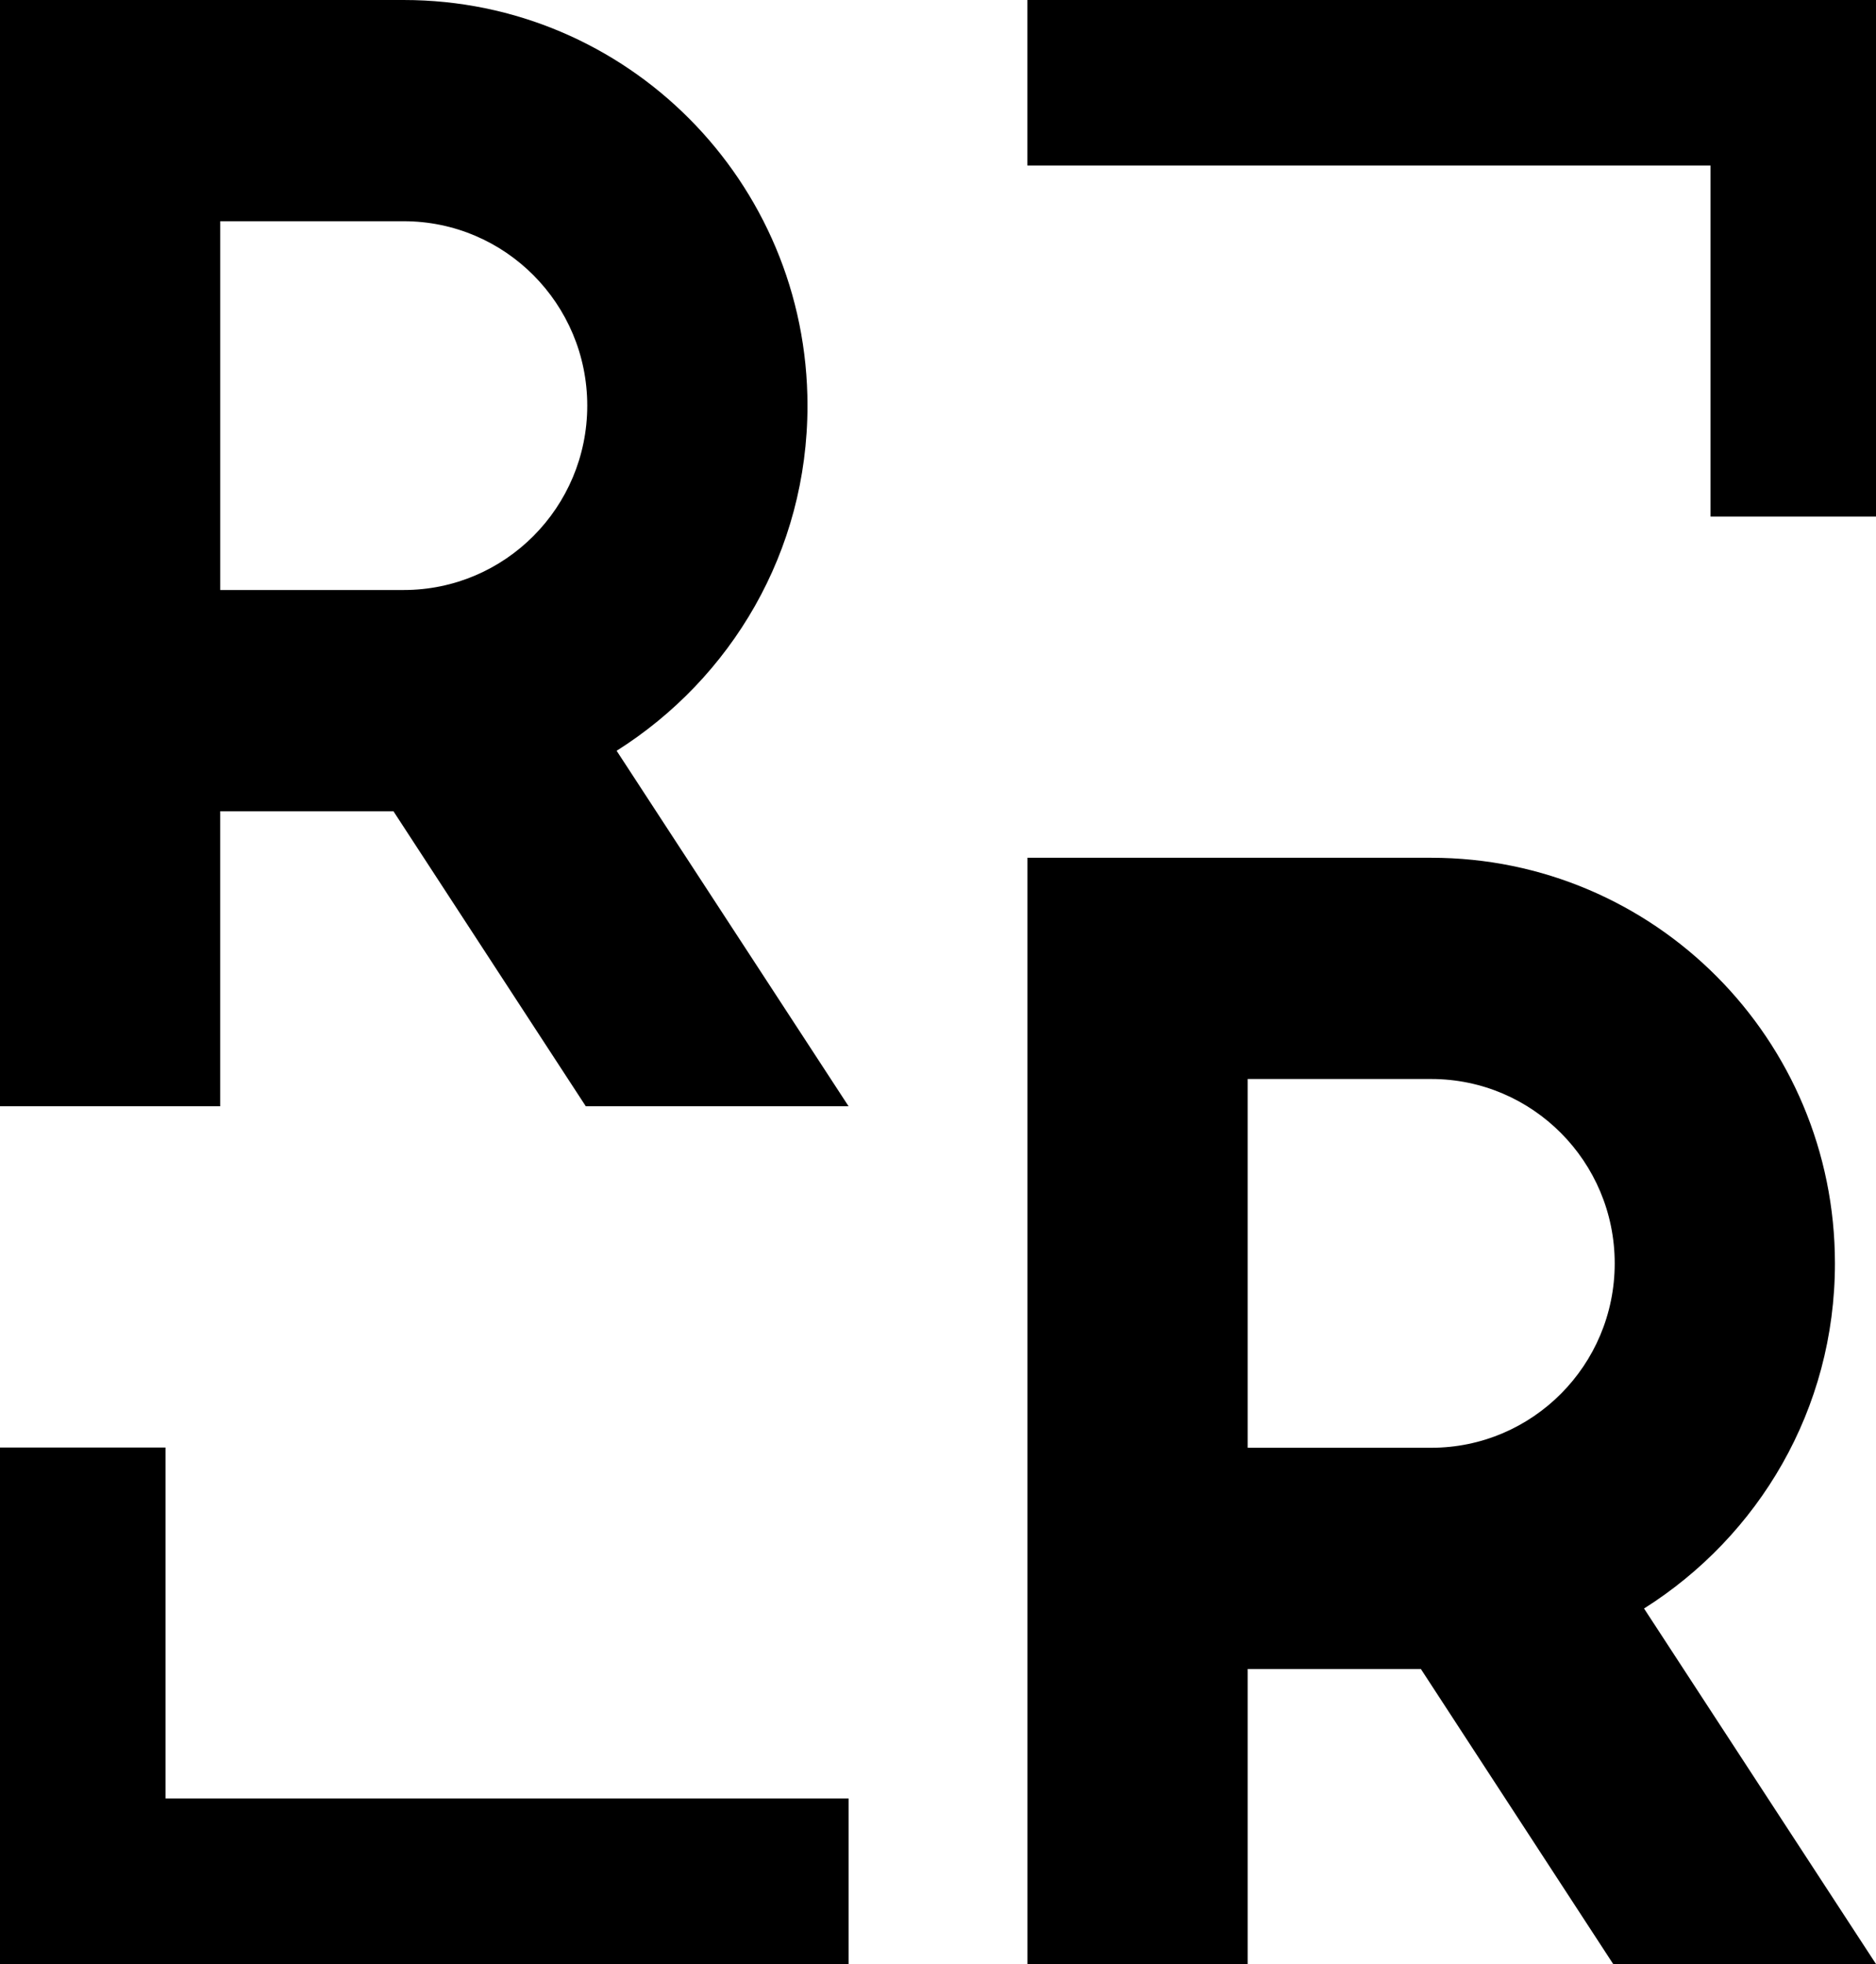
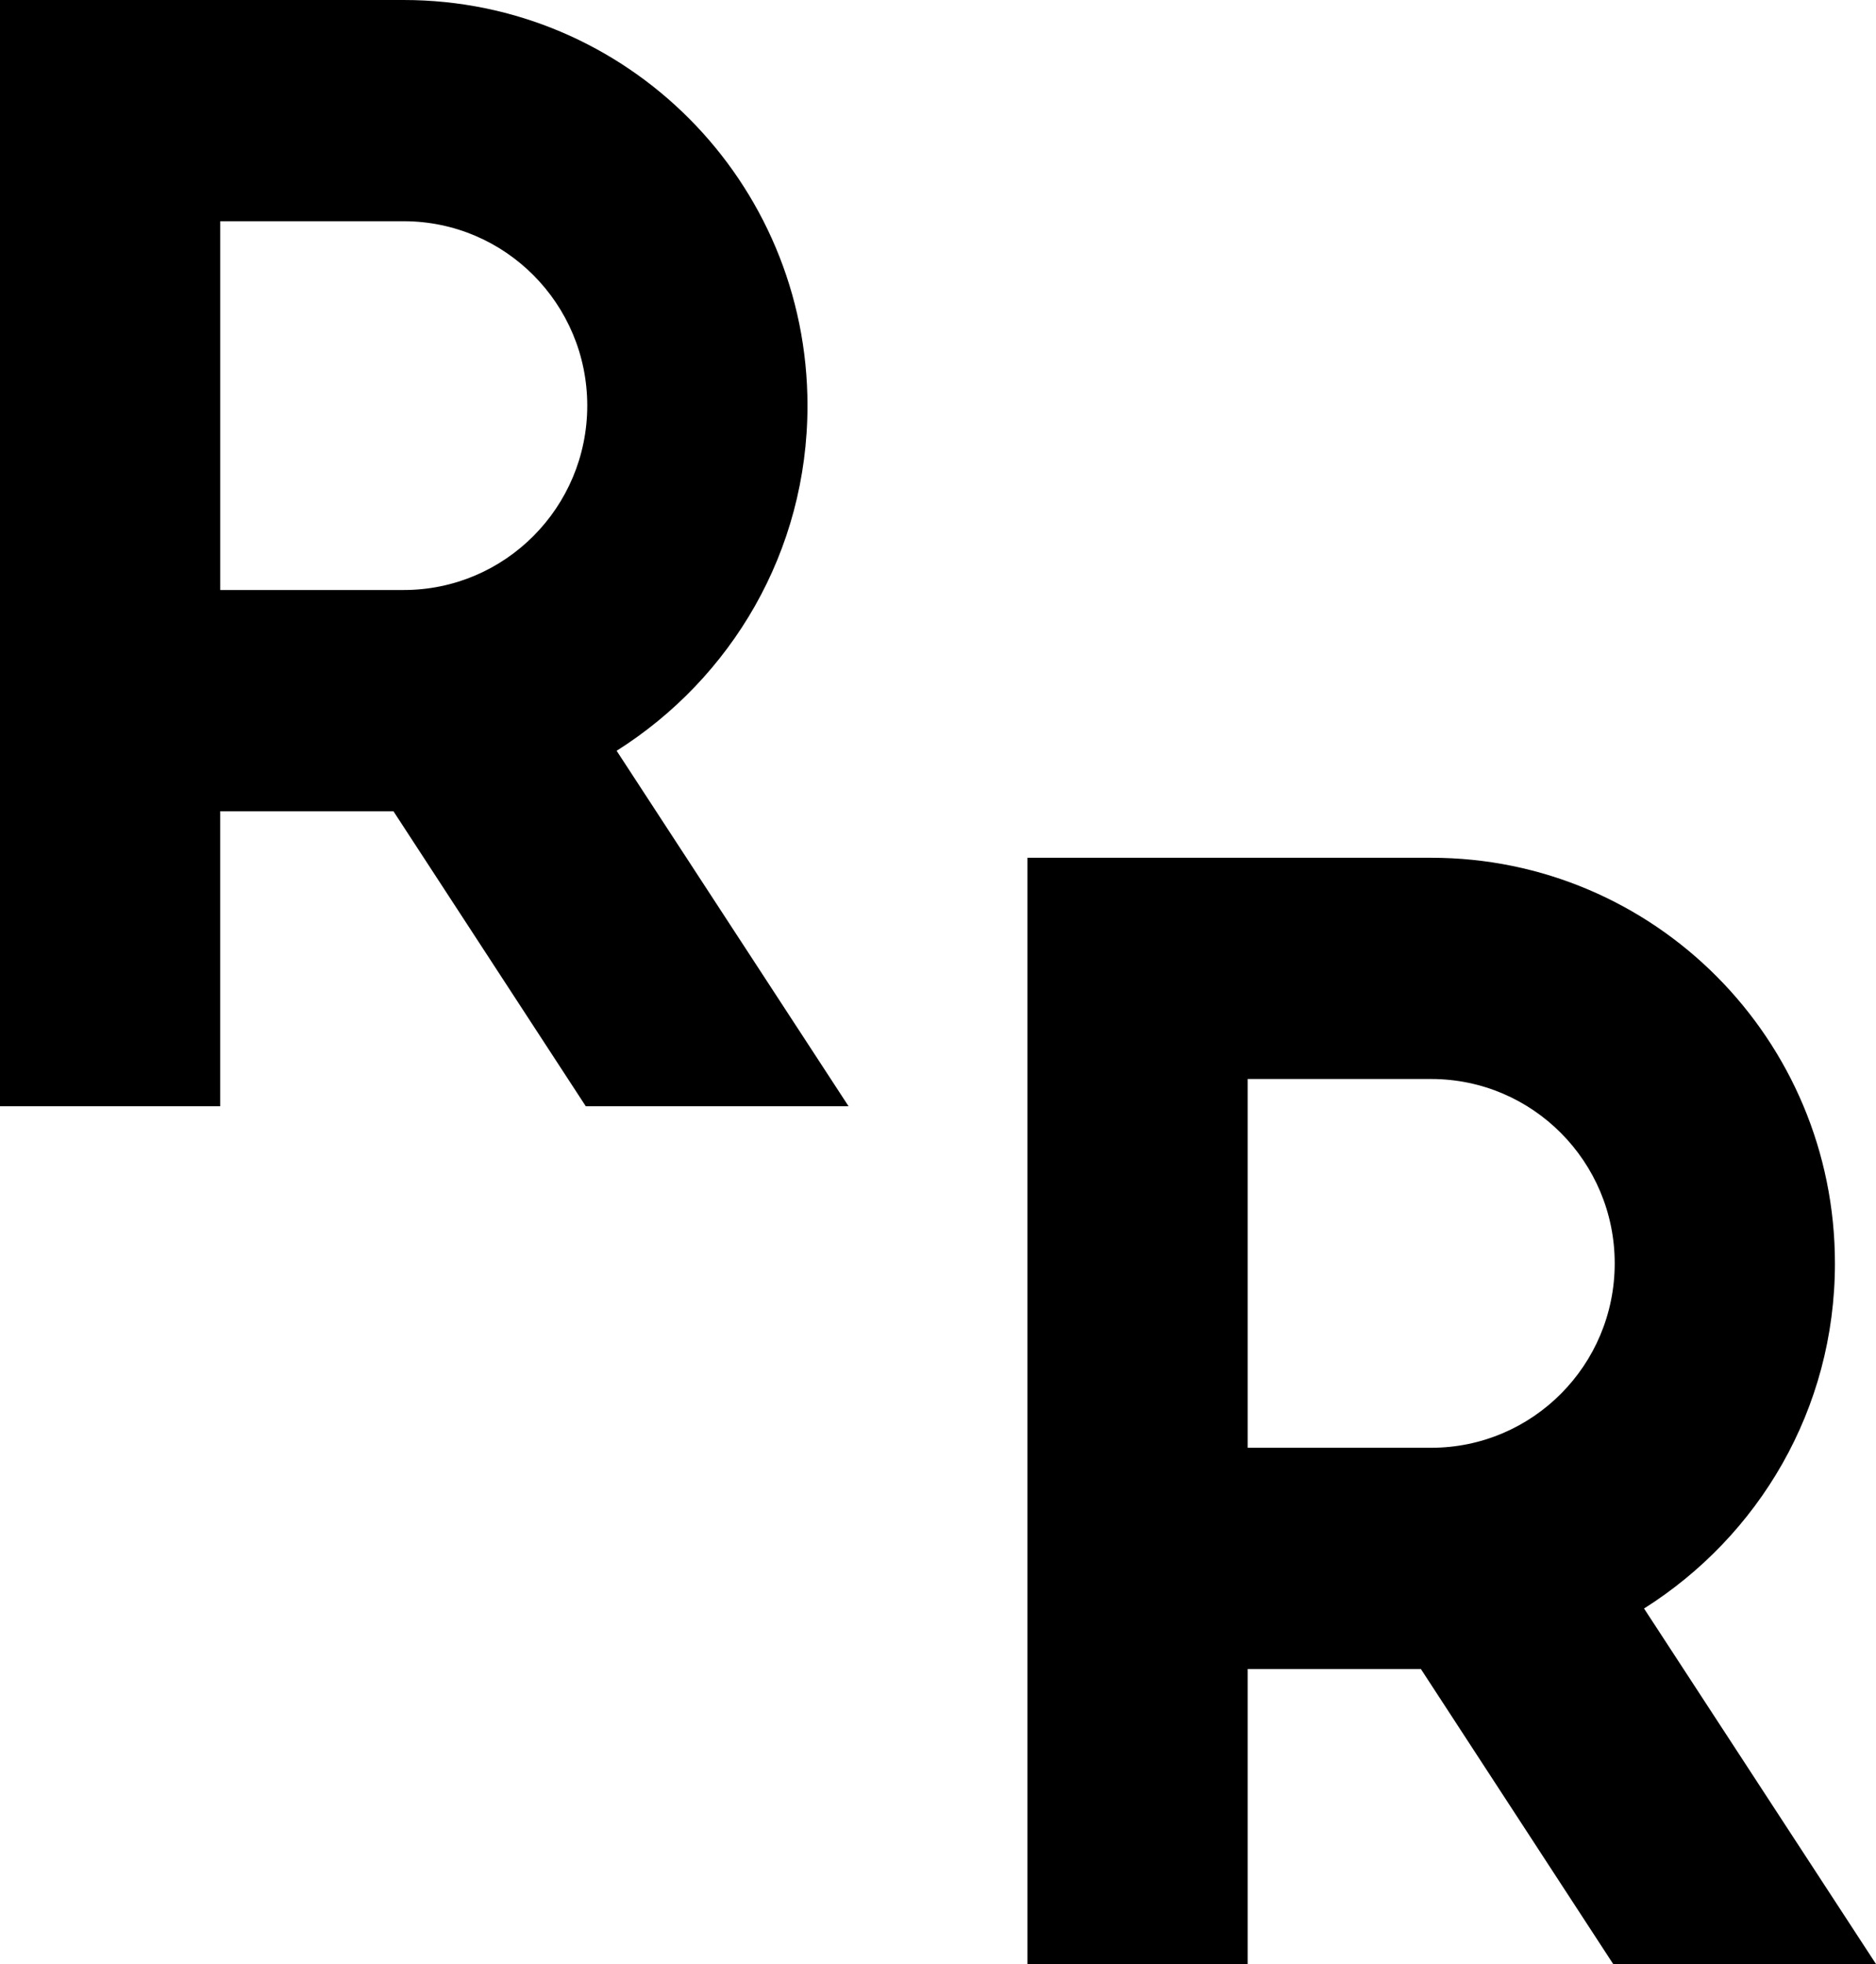
<svg xmlns="http://www.w3.org/2000/svg" version="1.1" id="Ebene_1" x="0px" y="0px" width="95.526px" height="100px" viewBox="-15.954 -16.701 95.526 100" enable-background="new -15.954 -16.701 95.526 100" xml:space="preserve">
-   <polygon points="-7.526,74.87 -7.526,56.998 -15.954,56.998 -15.954,83.297 27.256,83.299 27.256,74.87 " />
-   <polygon points="36.361,-16.701 36.361,-8.274 71.146,-8.274 71.146,9.601 79.572,9.601 79.572,-16.701 " />
  <path d="M15.445,21.525c5.83-3.681,9.718-10.138,9.718-17.574c0-11.416-9.196-20.652-20.558-20.652h-20.56v56.324h11.213v-15.02  h8.822l9.794,15.02h13.381L15.445,21.525z M-4.741,13.339V-5.437h9.346c5.158,0,9.344,4.206,9.344,9.388  c0,5.181-4.187,9.388-9.344,9.388H-4.741z" />
  <path d="M67.761,65.196c5.83-3.681,9.72-10.138,9.72-17.572c0-11.414-9.197-20.652-20.559-20.652H36.364v56.327h11.212V68.276h8.821  l9.793,15.022h13.382L67.761,65.196z M47.576,57.011V38.236h9.347c5.16,0,9.344,4.207,9.344,9.388c0,5.182-4.184,9.388-9.344,9.388  H47.576z" />
</svg>